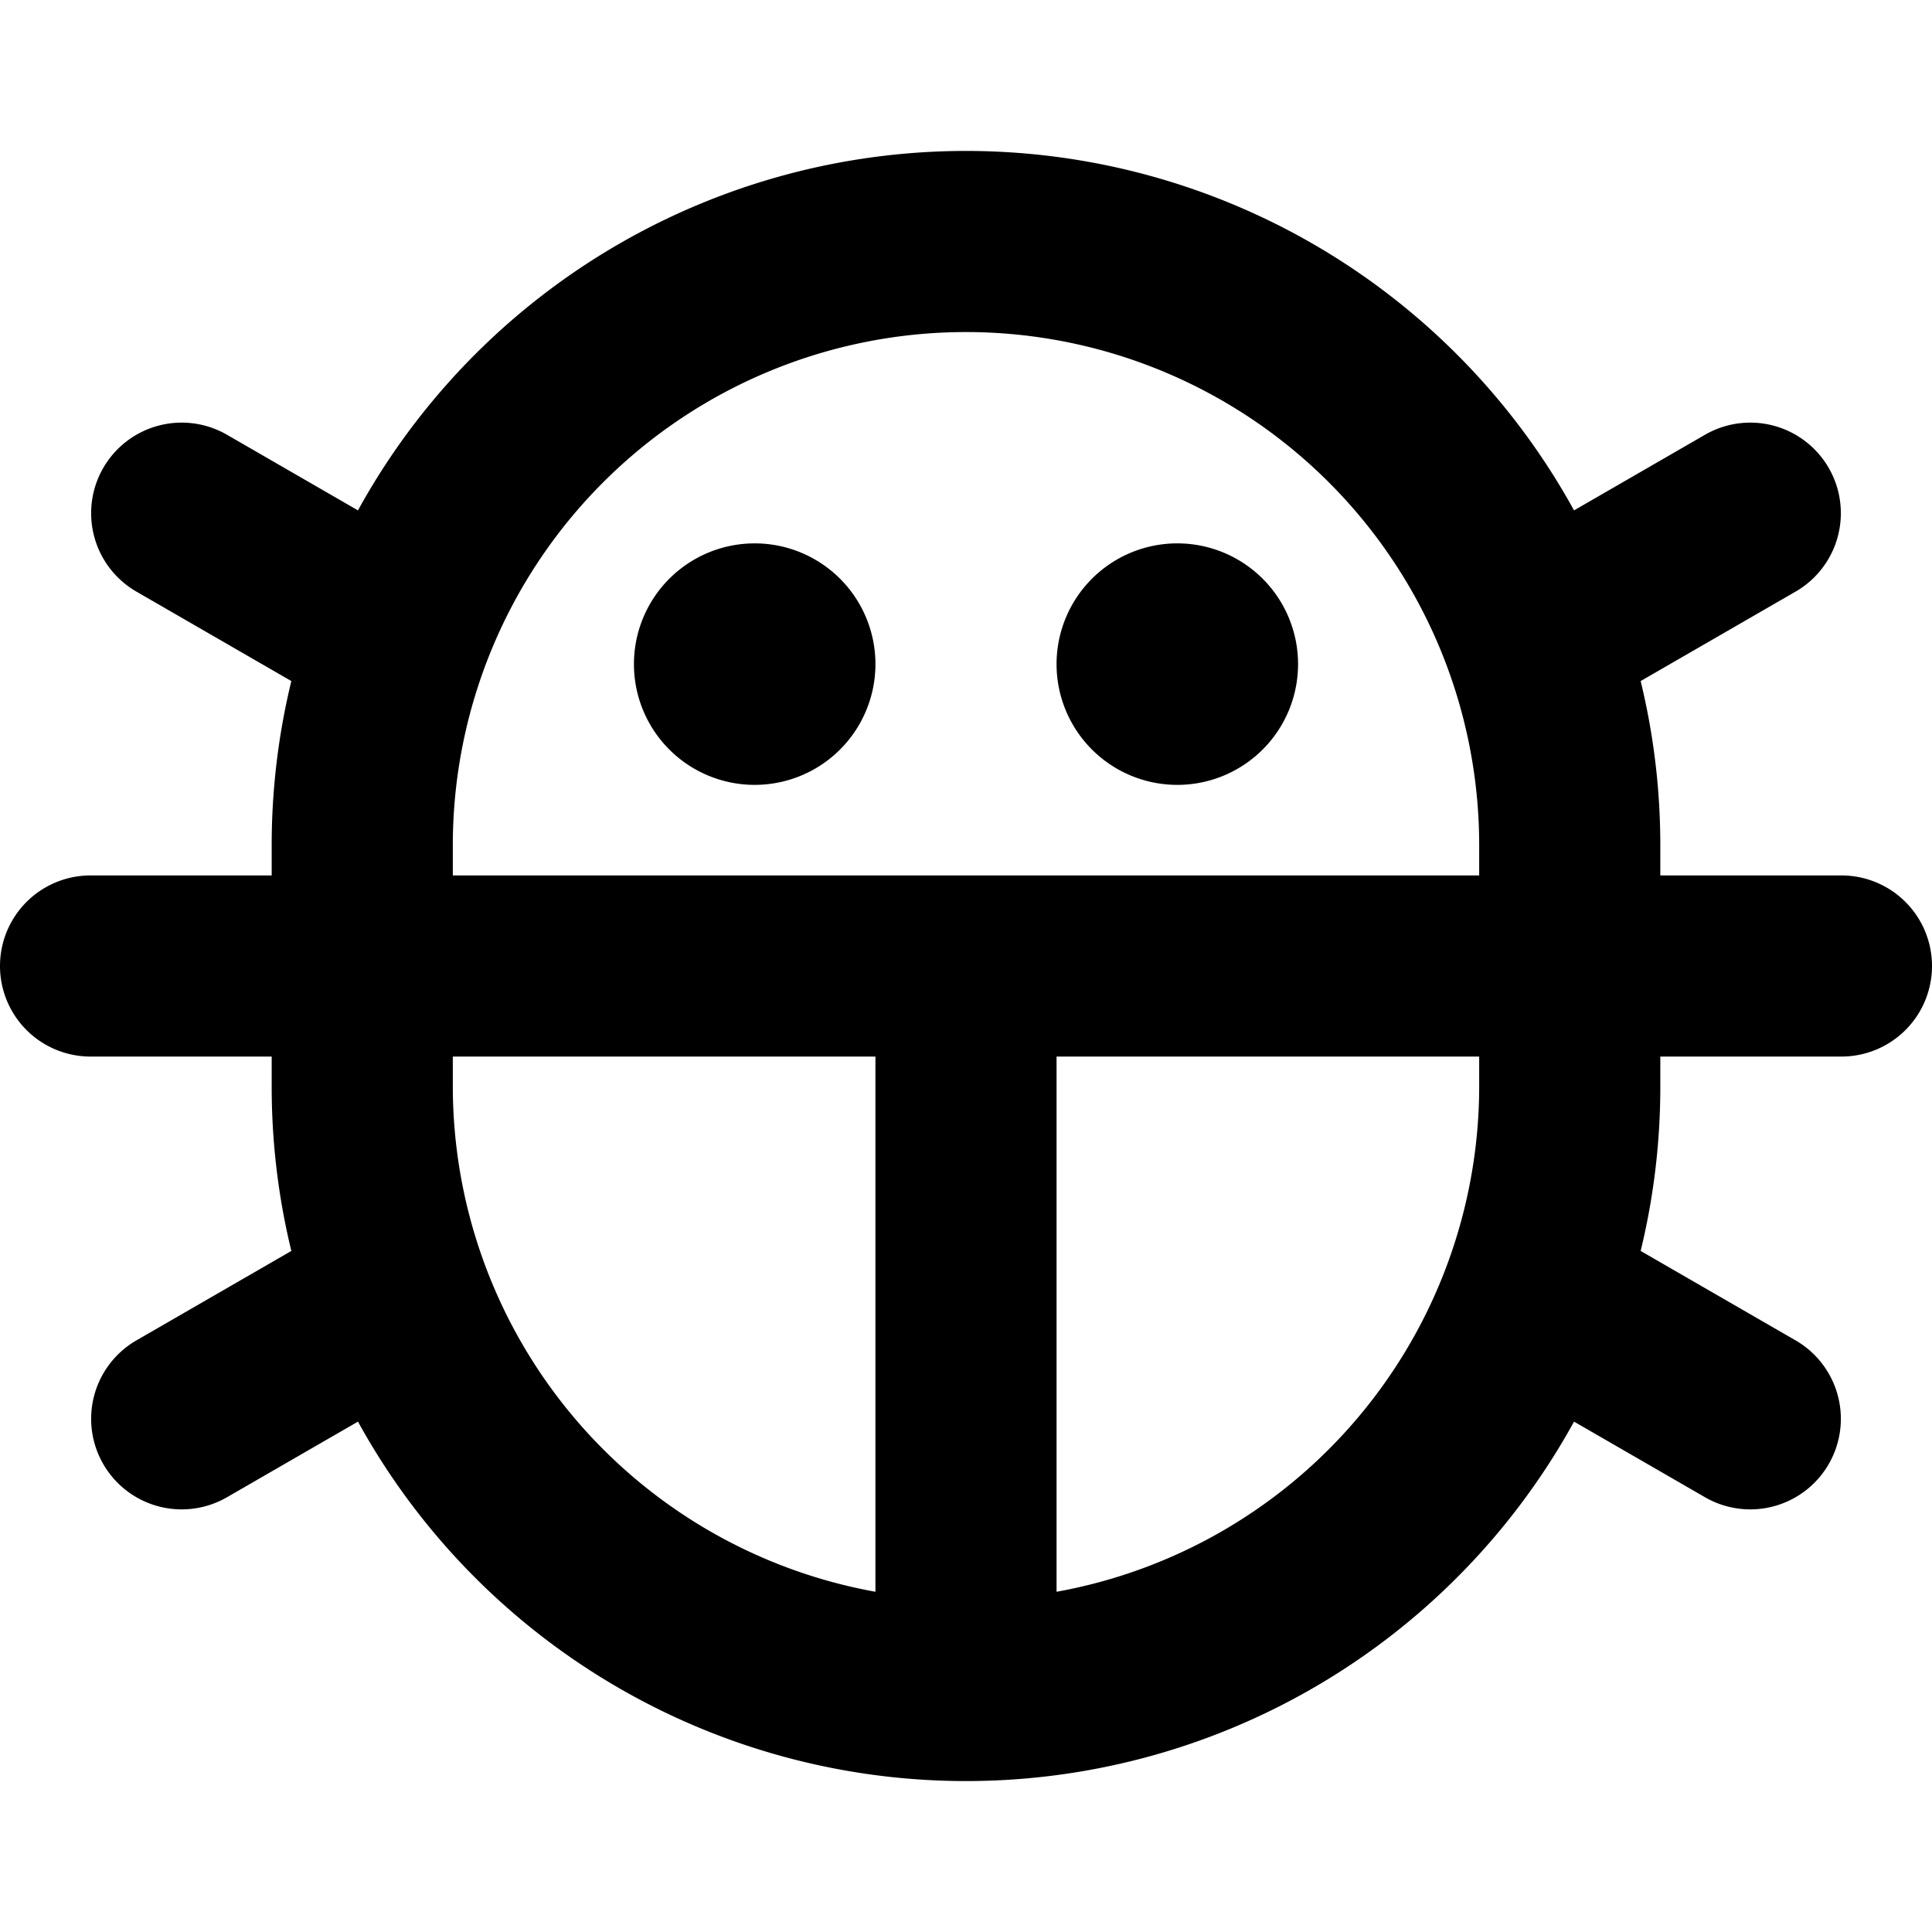
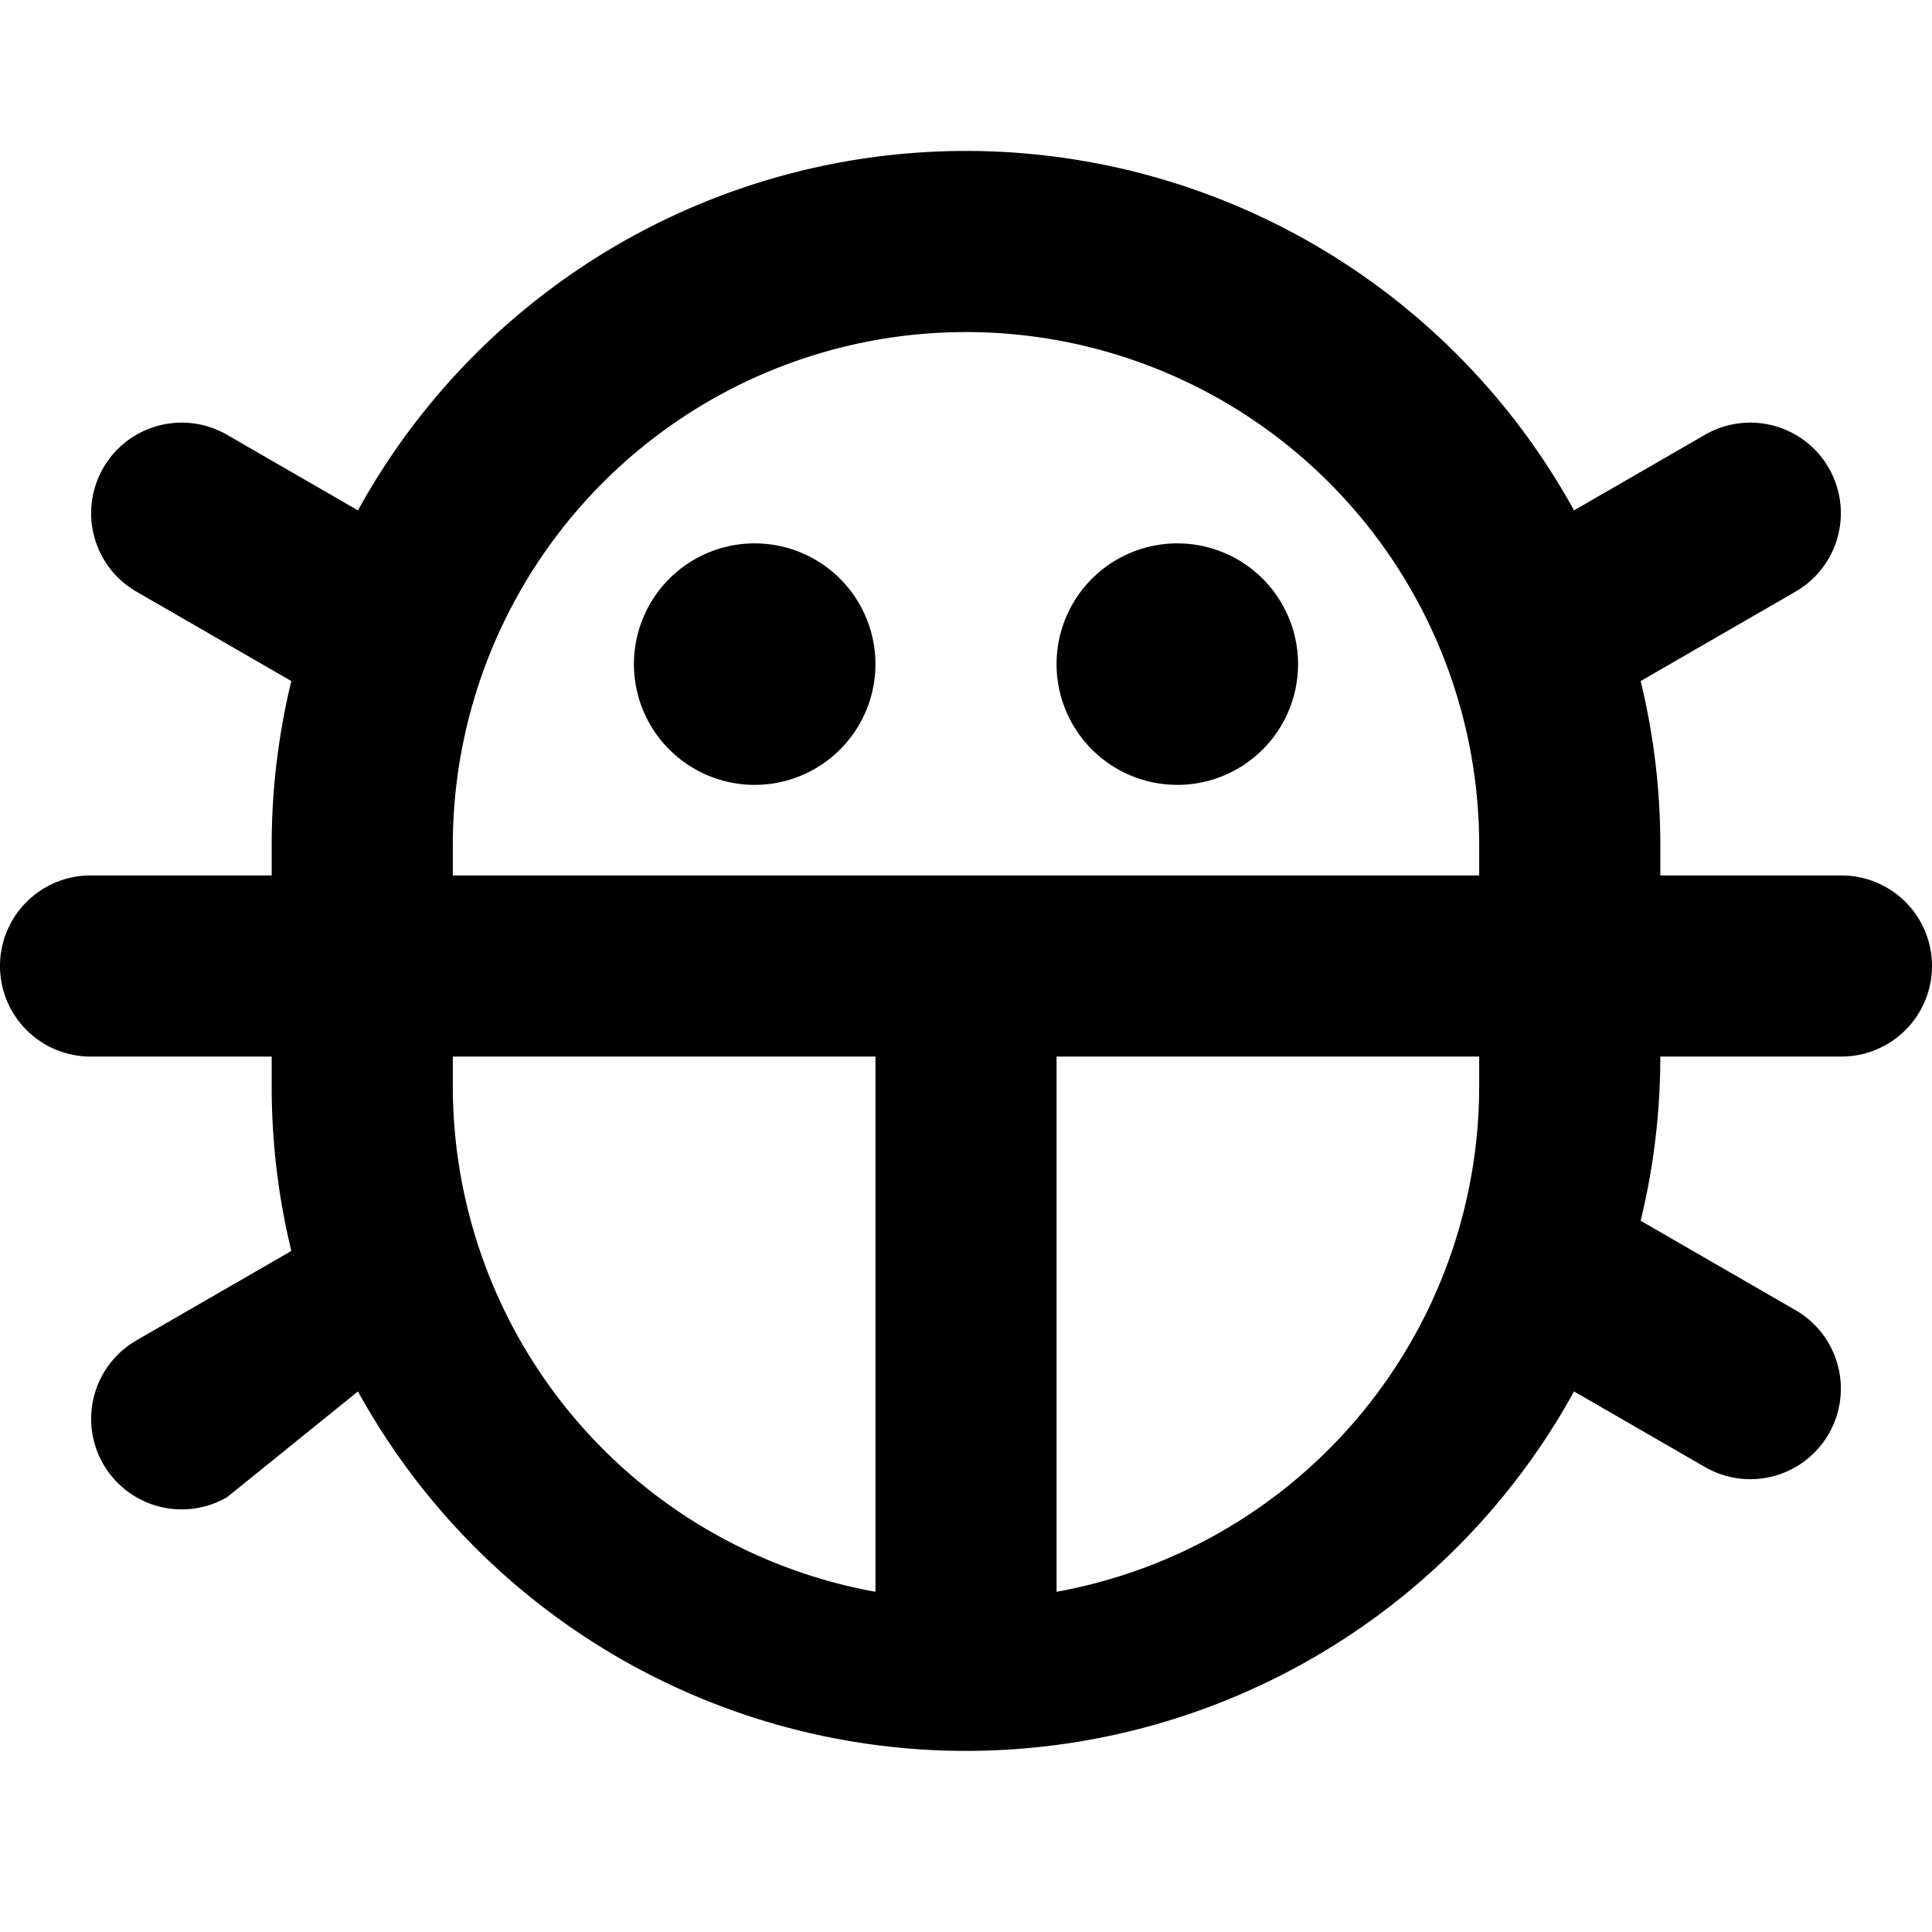
<svg xmlns="http://www.w3.org/2000/svg" fill="#000000" width="800px" height="800px" viewBox="0 0 256 256" id="Flat">
-   <path d="M140,88a16,16,0,1,1,16,16A16,16,0,0,1,140,88ZM100,72a16,16,0,1,0,16,16A16,16,0,0,0,100,72Zm156,56a12,12,0,0,1-12,12H220v4a91.9,91.9,0,0,1-2.605,21.756l20.528,11.852a12,12,0,1,1-12,20.785l-17.354-10.02a91.96,91.96,0,0,1-161.137,0L30.077,198.393a12,12,0,1,1-12-20.785l20.528-11.852A91.9,91.9,0,0,1,36,144v-4H12a12,12,0,0,1,0-24H36v-4a91.903,91.903,0,0,1,2.605-21.756L18.077,78.393a12,12,0,0,1,12-20.785l17.354,10.02a91.96,91.96,0,0,1,161.137,0l17.354-10.02a12,12,0,0,1,12,20.785L217.395,90.244A91.903,91.903,0,0,1,220,112v4h24A12,12,0,0,1,256,128ZM60,116H196v-4a68,68,0,0,0-136,0Zm56,94.918V140H60v4A68.097,68.097,0,0,0,116,210.918ZM196,140H140v70.918A68.097,68.097,0,0,0,196,144Z" />
+   <path d="M140,88a16,16,0,1,1,16,16A16,16,0,0,1,140,88ZM100,72a16,16,0,1,0,16,16A16,16,0,0,0,100,72Zm156,56a12,12,0,0,1-12,12H220a91.9,91.9,0,0,1-2.605,21.756l20.528,11.852a12,12,0,1,1-12,20.785l-17.354-10.02a91.96,91.96,0,0,1-161.137,0L30.077,198.393a12,12,0,1,1-12-20.785l20.528-11.852A91.9,91.9,0,0,1,36,144v-4H12a12,12,0,0,1,0-24H36v-4a91.903,91.903,0,0,1,2.605-21.756L18.077,78.393a12,12,0,0,1,12-20.785l17.354,10.02a91.96,91.96,0,0,1,161.137,0l17.354-10.02a12,12,0,0,1,12,20.785L217.395,90.244A91.903,91.903,0,0,1,220,112v4h24A12,12,0,0,1,256,128ZM60,116H196v-4a68,68,0,0,0-136,0Zm56,94.918V140H60v4A68.097,68.097,0,0,0,116,210.918ZM196,140H140v70.918A68.097,68.097,0,0,0,196,144Z" />
</svg>